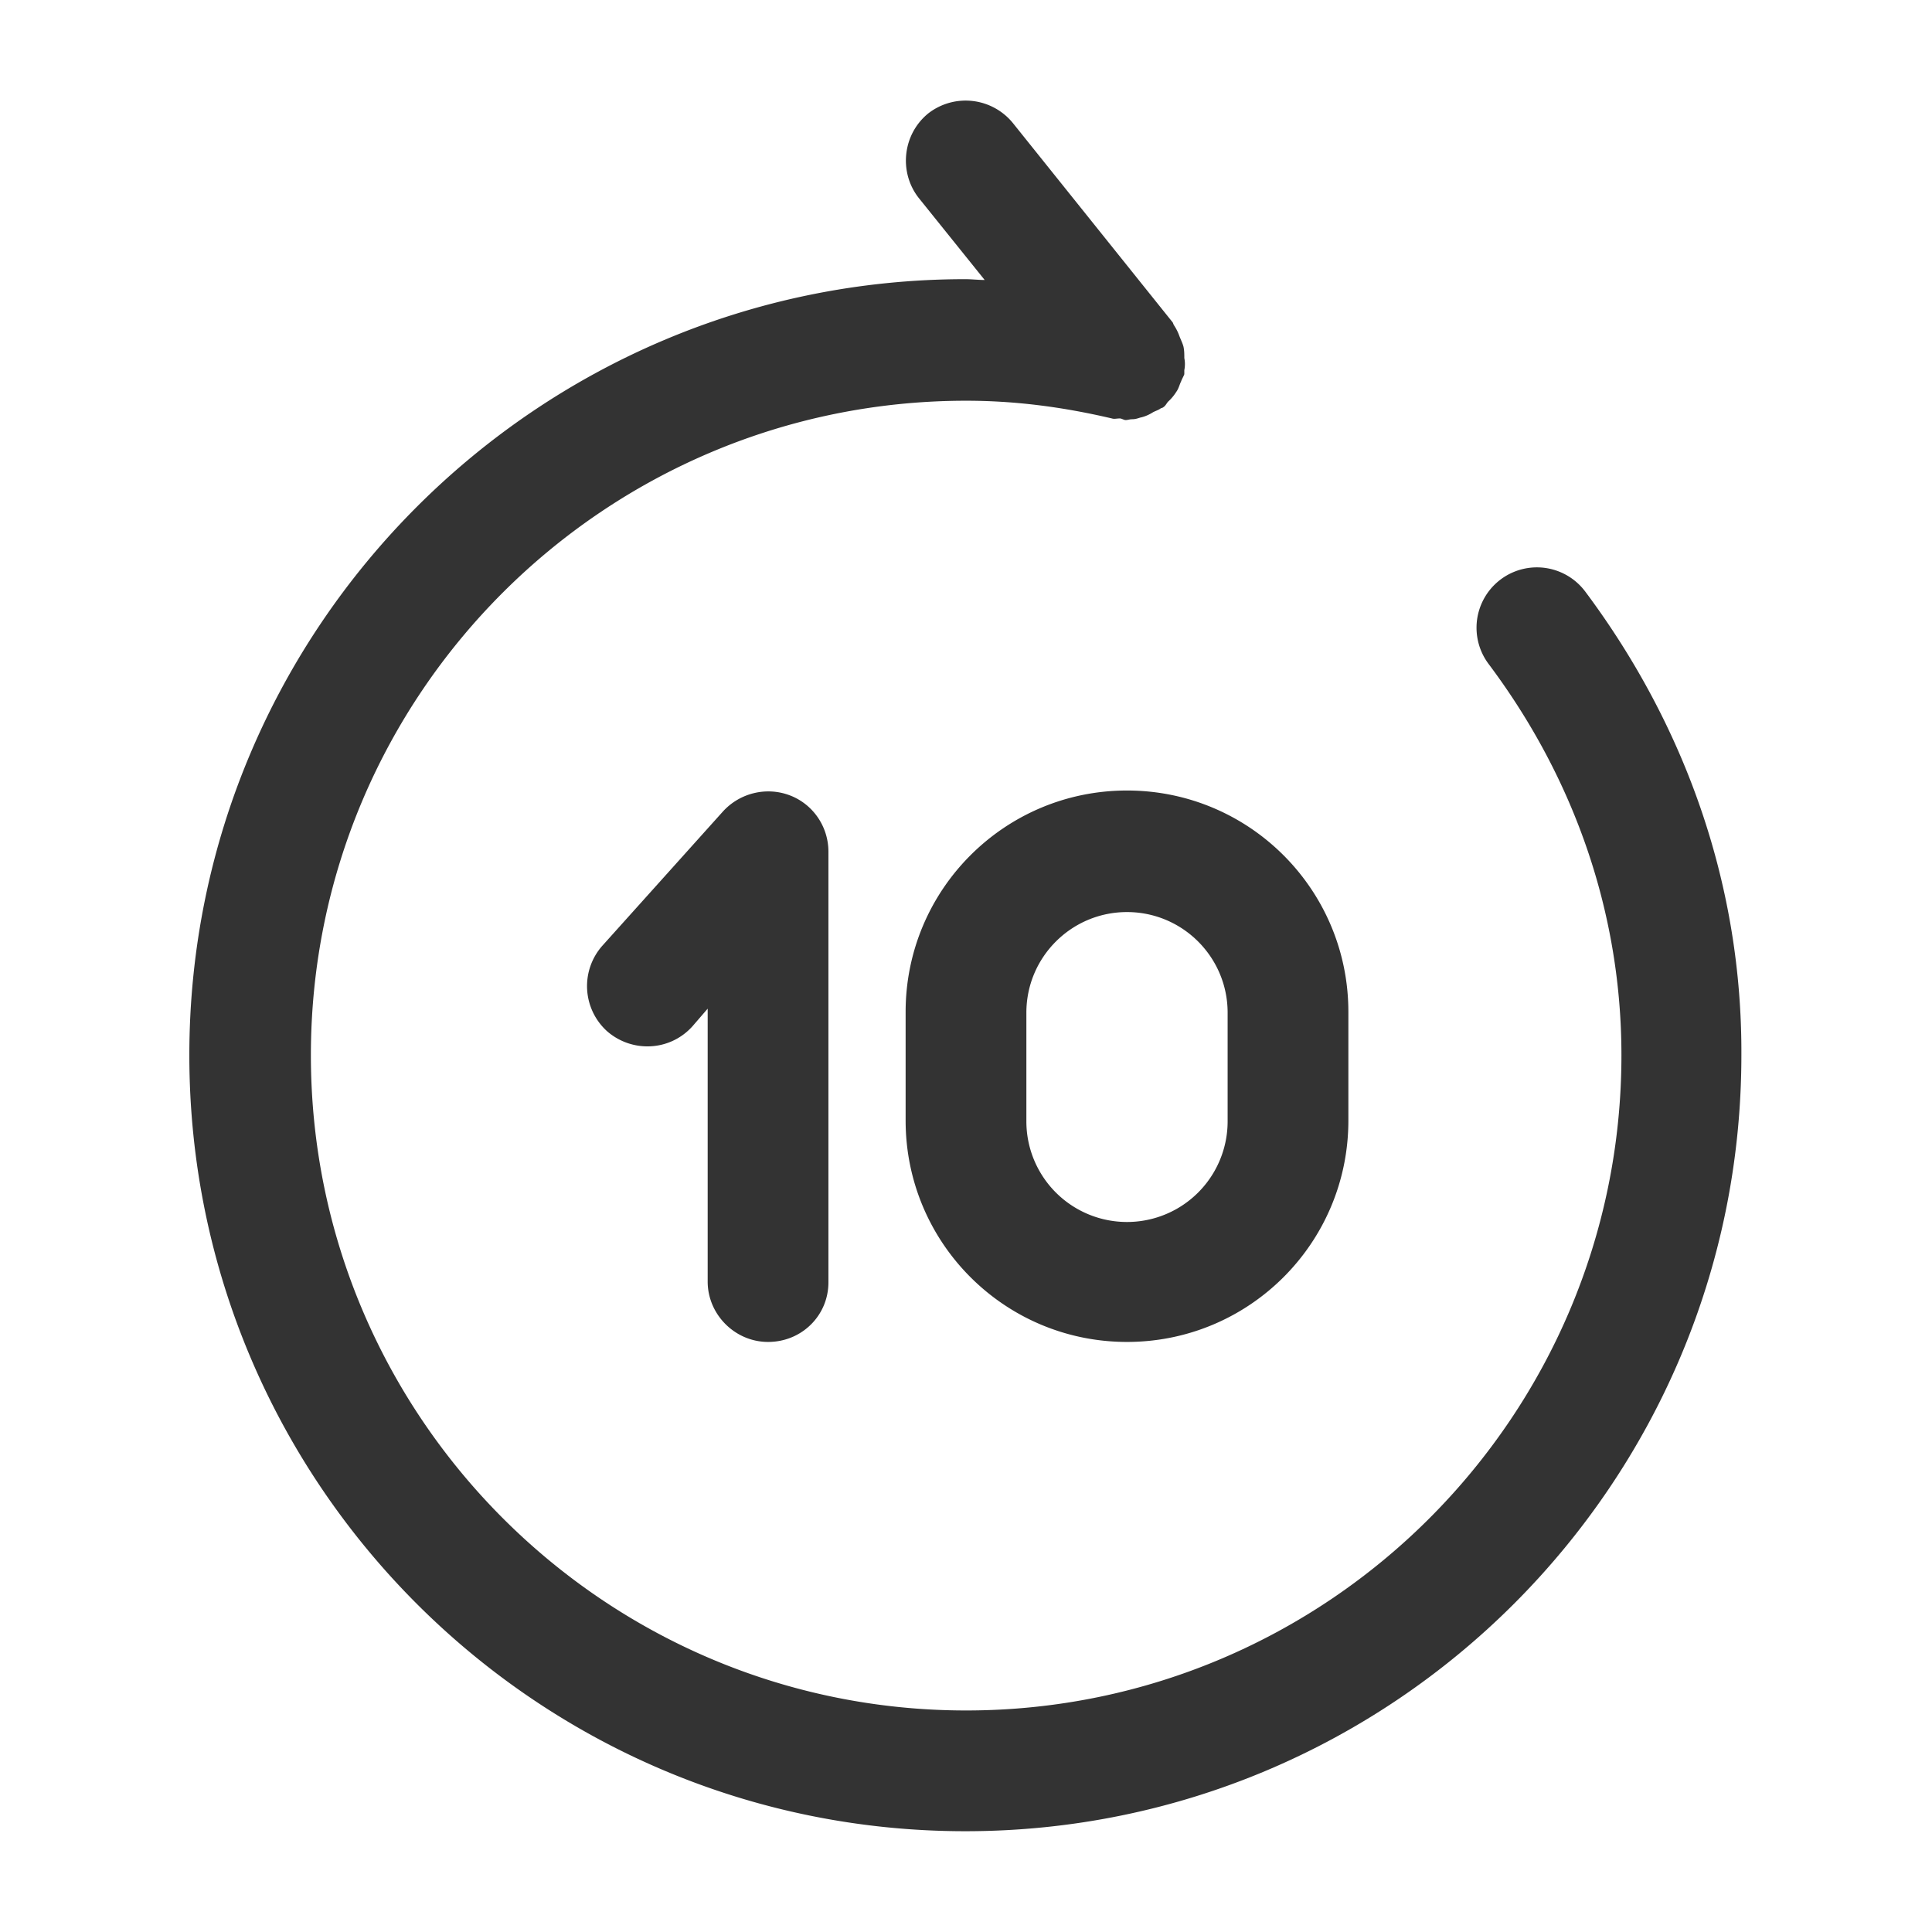
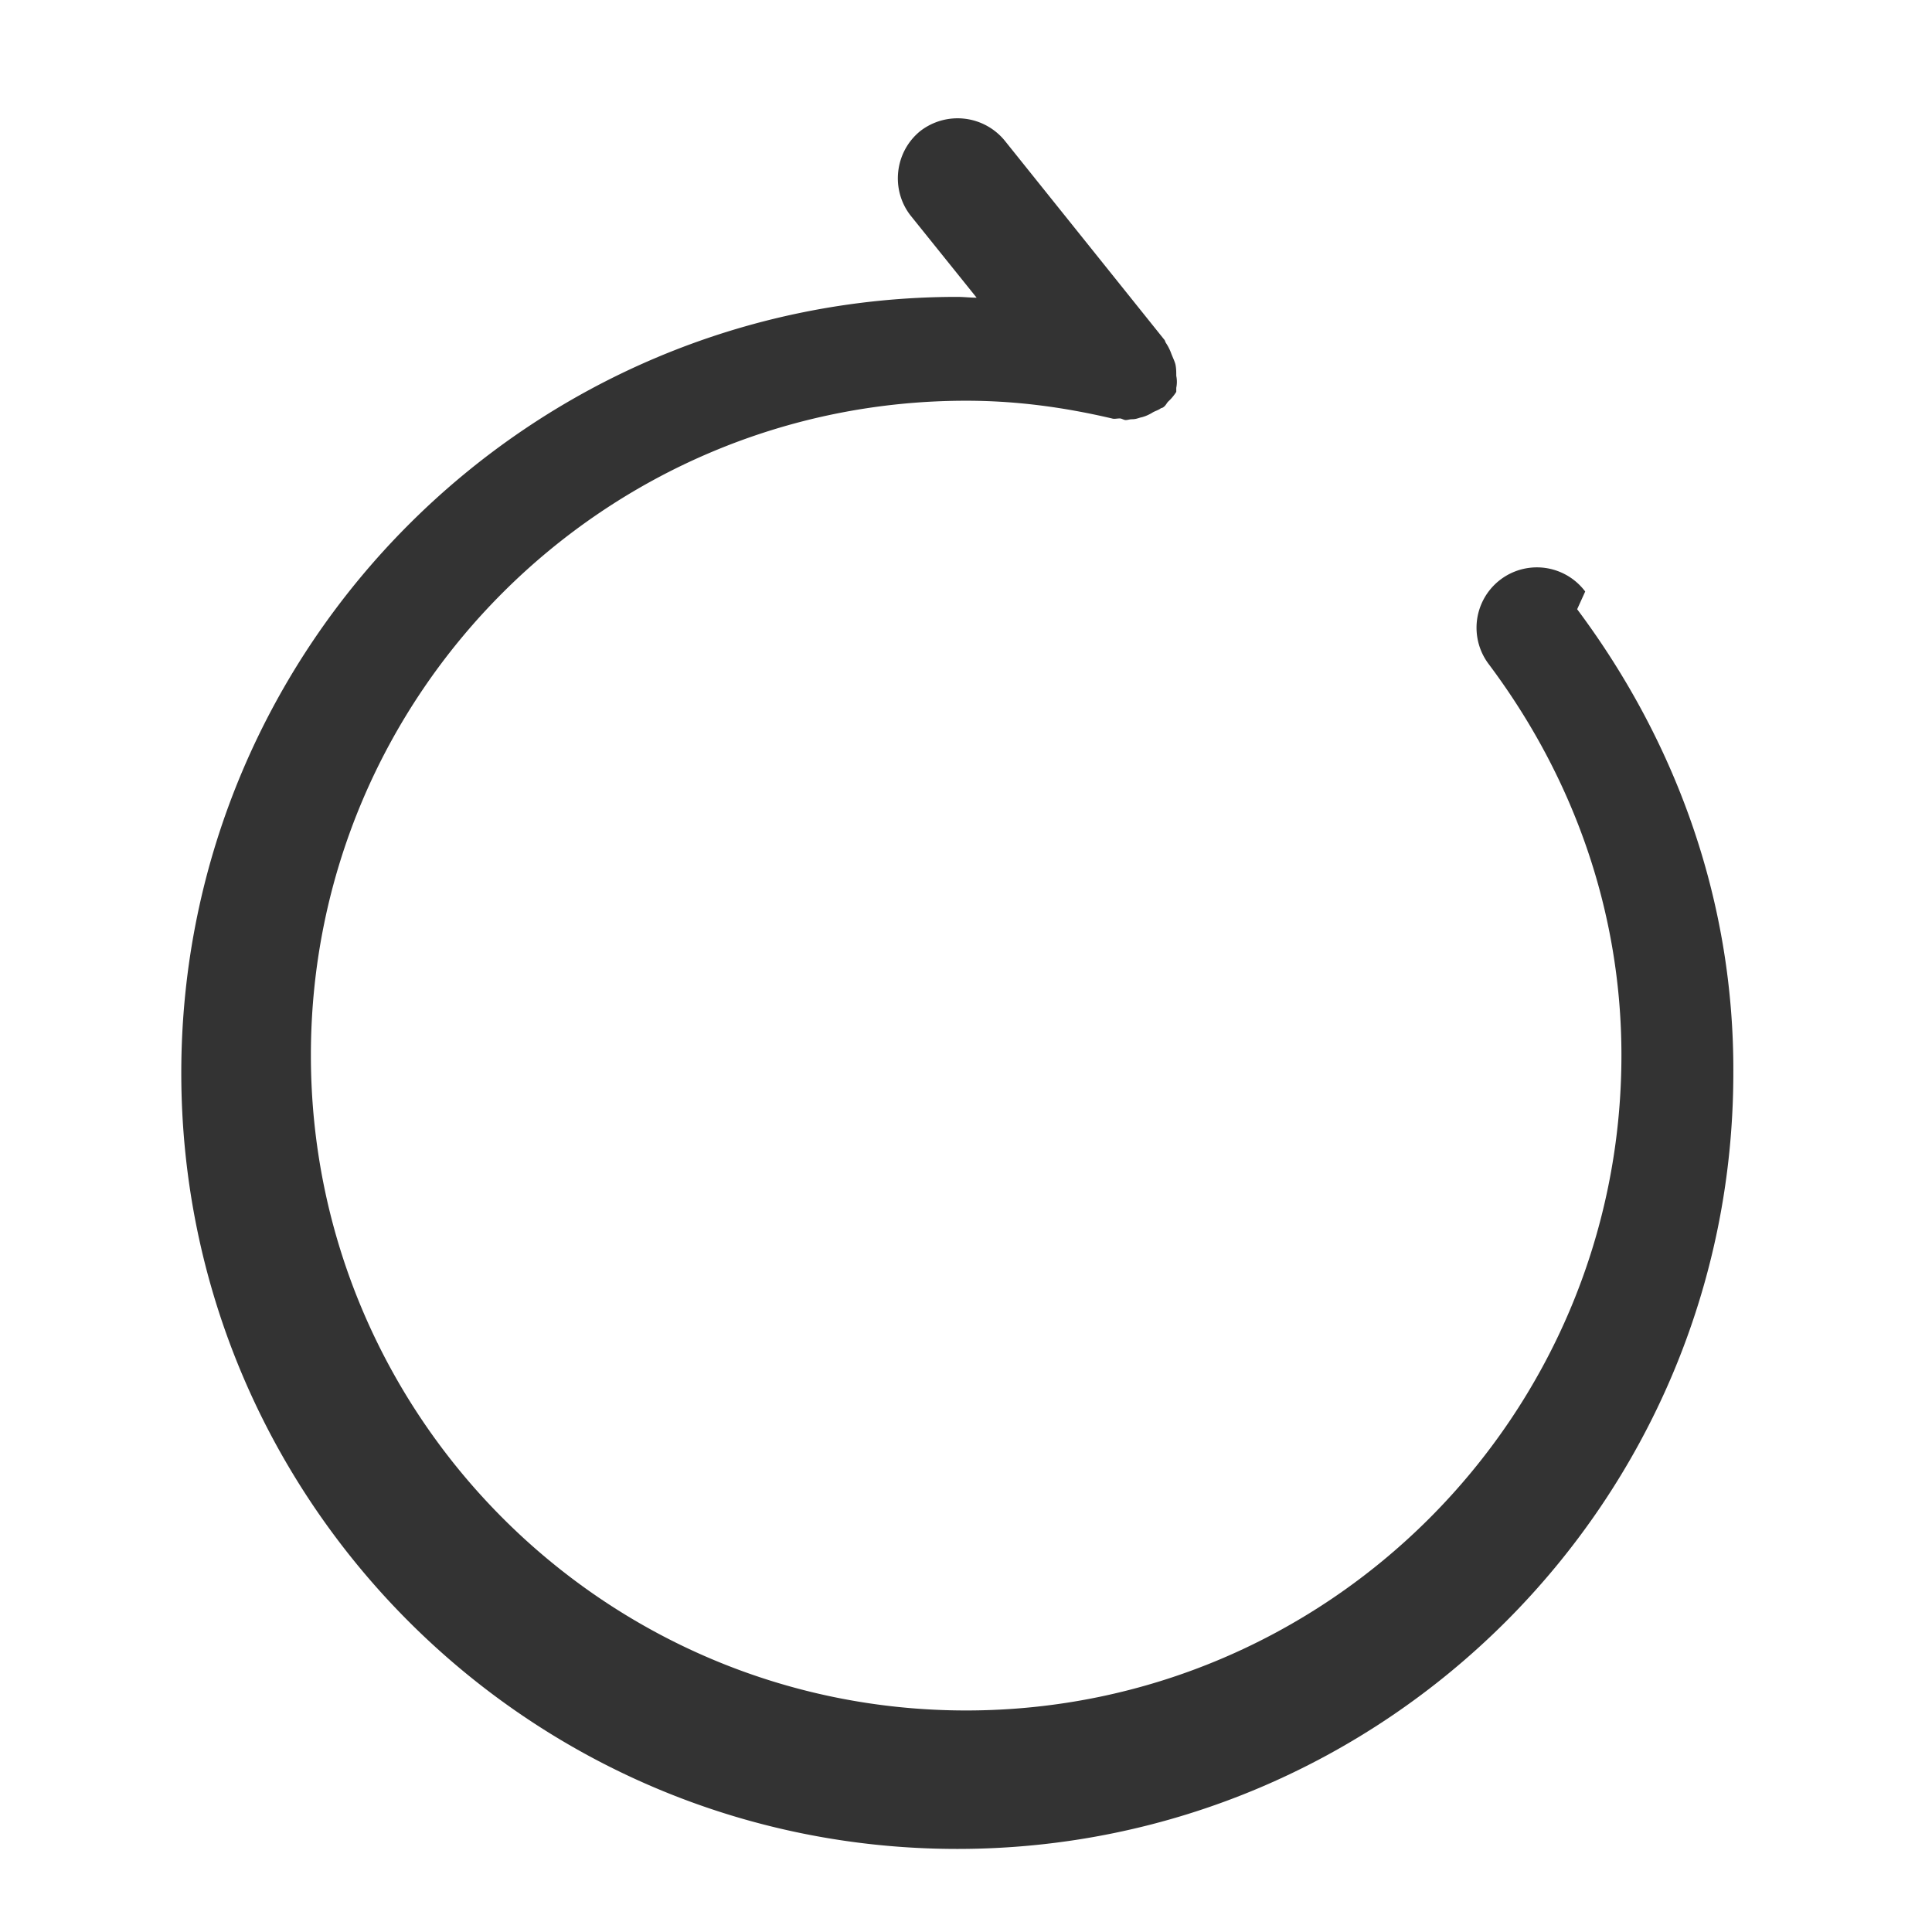
<svg xmlns="http://www.w3.org/2000/svg" t="1648459187841" class="icon" viewBox="0 0 1024 1024" version="1.1" p-id="13454" width="128" height="128">
  <defs>
    <style type="text/css">@font-face { font-family: feedback-iconfont; src: url("//at.alicdn.com/t/font_1031158_u69w8yhxdu.woff2?t=1630033759944") format("woff2"), url("//at.alicdn.com/t/font_1031158_u69w8yhxdu.woff?t=1630033759944") format("woff"), url("//at.alicdn.com/t/font_1031158_u69w8yhxdu.ttf?t=1630033759944") format("truetype"); }
</style>
  </defs>
-   <path d="M840.192 313.515a32 32 0 0 0-51.2 38.4c46.08 61.44 70.4 133.12 70.4 207.36 0 191.573-155.733 347.307-347.307 347.307s-347.307-155.733-347.307-347.307 155.733-346.88 347.307-346.88c24.747 0 49.92 2.987 77.227 9.387 1.28 0.427 2.56 0 4.267 0 0.853 0 2.133 0.853 2.987 0.853 1.28 0 2.133-0.427 3.413-0.427 1.707 0 2.987-0.427 4.267-0.853 2.133-0.427 4.267-1.28 6.4-2.56 1.28-0.853 2.987-1.28 4.267-2.133 0.427-0.427 1.28-0.427 1.707-0.853 1.28-0.853 1.707-2.133 2.56-2.987a24.747 24.747 0 0 0 4.267-5.12c1.28-1.707 1.707-3.84 2.56-5.547 0.427-1.28 1.28-2.56 1.707-3.84v-2.133c0.427-2.133 0.427-4.267 0-6.4 0-2.133 0-3.84-0.427-5.973-0.427-1.707-1.28-3.413-2.133-5.547a26.027 26.027 0 0 0-2.987-5.973c-0.427-0.853-0.427-1.28-0.853-1.707l-84.48-105.387a32.299 32.299 0 0 0-44.8-5.12c-13.653 11.093-15.787 31.147-5.12 44.8l34.987 43.52c-3.413 0-6.827-0.427-10.24-0.427-226.56 0-411.307 184.32-411.307 411.307s184.32 411.307 411.307 411.307 411.307-184.32 411.307-411.307c0.427-88.32-28.587-173.227-82.773-245.76z" fill="#333333" p-id="13455" />
-   <path d="M407.083 711.253c-17.493 0-32-14.507-32-32v-144.64l-8.107 9.387c-11.947 13.227-32 14.08-45.227 2.56a32.256 32.256 0 0 1-2.56-45.227l64-71.253c8.96-9.813 23.04-13.227 35.413-8.533 12.373 4.693 20.48 16.64 20.48 29.867v228.267c0 17.493-14.08 31.573-32 31.573zM597.333 711.253c-64.853 0-117.333-52.48-117.333-117.333v-57.6c0-64.853 52.48-117.333 117.333-117.333s117.333 52.48 117.333 117.333v57.6c0 64.853-52.48 117.333-117.333 117.333z m0-227.84c-29.44 0-53.333 23.893-53.333 53.333v57.6a53.333 53.333 0 0 0 106.667 0v-57.6c0-29.44-23.893-53.333-53.333-53.333z" fill="#333333" p-id="13456" />
+   <path d="M840.192 313.515a32 32 0 0 0-51.2 38.4c46.08 61.44 70.4 133.12 70.4 207.36 0 191.573-155.733 347.307-347.307 347.307s-347.307-155.733-347.307-347.307 155.733-346.88 347.307-346.88c24.747 0 49.92 2.987 77.227 9.387 1.28 0.427 2.56 0 4.267 0 0.853 0 2.133 0.853 2.987 0.853 1.28 0 2.133-0.427 3.413-0.427 1.707 0 2.987-0.427 4.267-0.853 2.133-0.427 4.267-1.28 6.4-2.56 1.28-0.853 2.987-1.28 4.267-2.133 0.427-0.427 1.28-0.427 1.707-0.853 1.28-0.853 1.707-2.133 2.56-2.987a24.747 24.747 0 0 0 4.267-5.12v-2.133c0.427-2.133 0.427-4.267 0-6.4 0-2.133 0-3.84-0.427-5.973-0.427-1.707-1.28-3.413-2.133-5.547a26.027 26.027 0 0 0-2.987-5.973c-0.427-0.853-0.427-1.28-0.853-1.707l-84.48-105.387a32.299 32.299 0 0 0-44.8-5.12c-13.653 11.093-15.787 31.147-5.12 44.8l34.987 43.52c-3.413 0-6.827-0.427-10.24-0.427-226.56 0-411.307 184.32-411.307 411.307s184.32 411.307 411.307 411.307 411.307-184.32 411.307-411.307c0.427-88.32-28.587-173.227-82.773-245.76z" fill="#333333" p-id="13455" />
</svg>